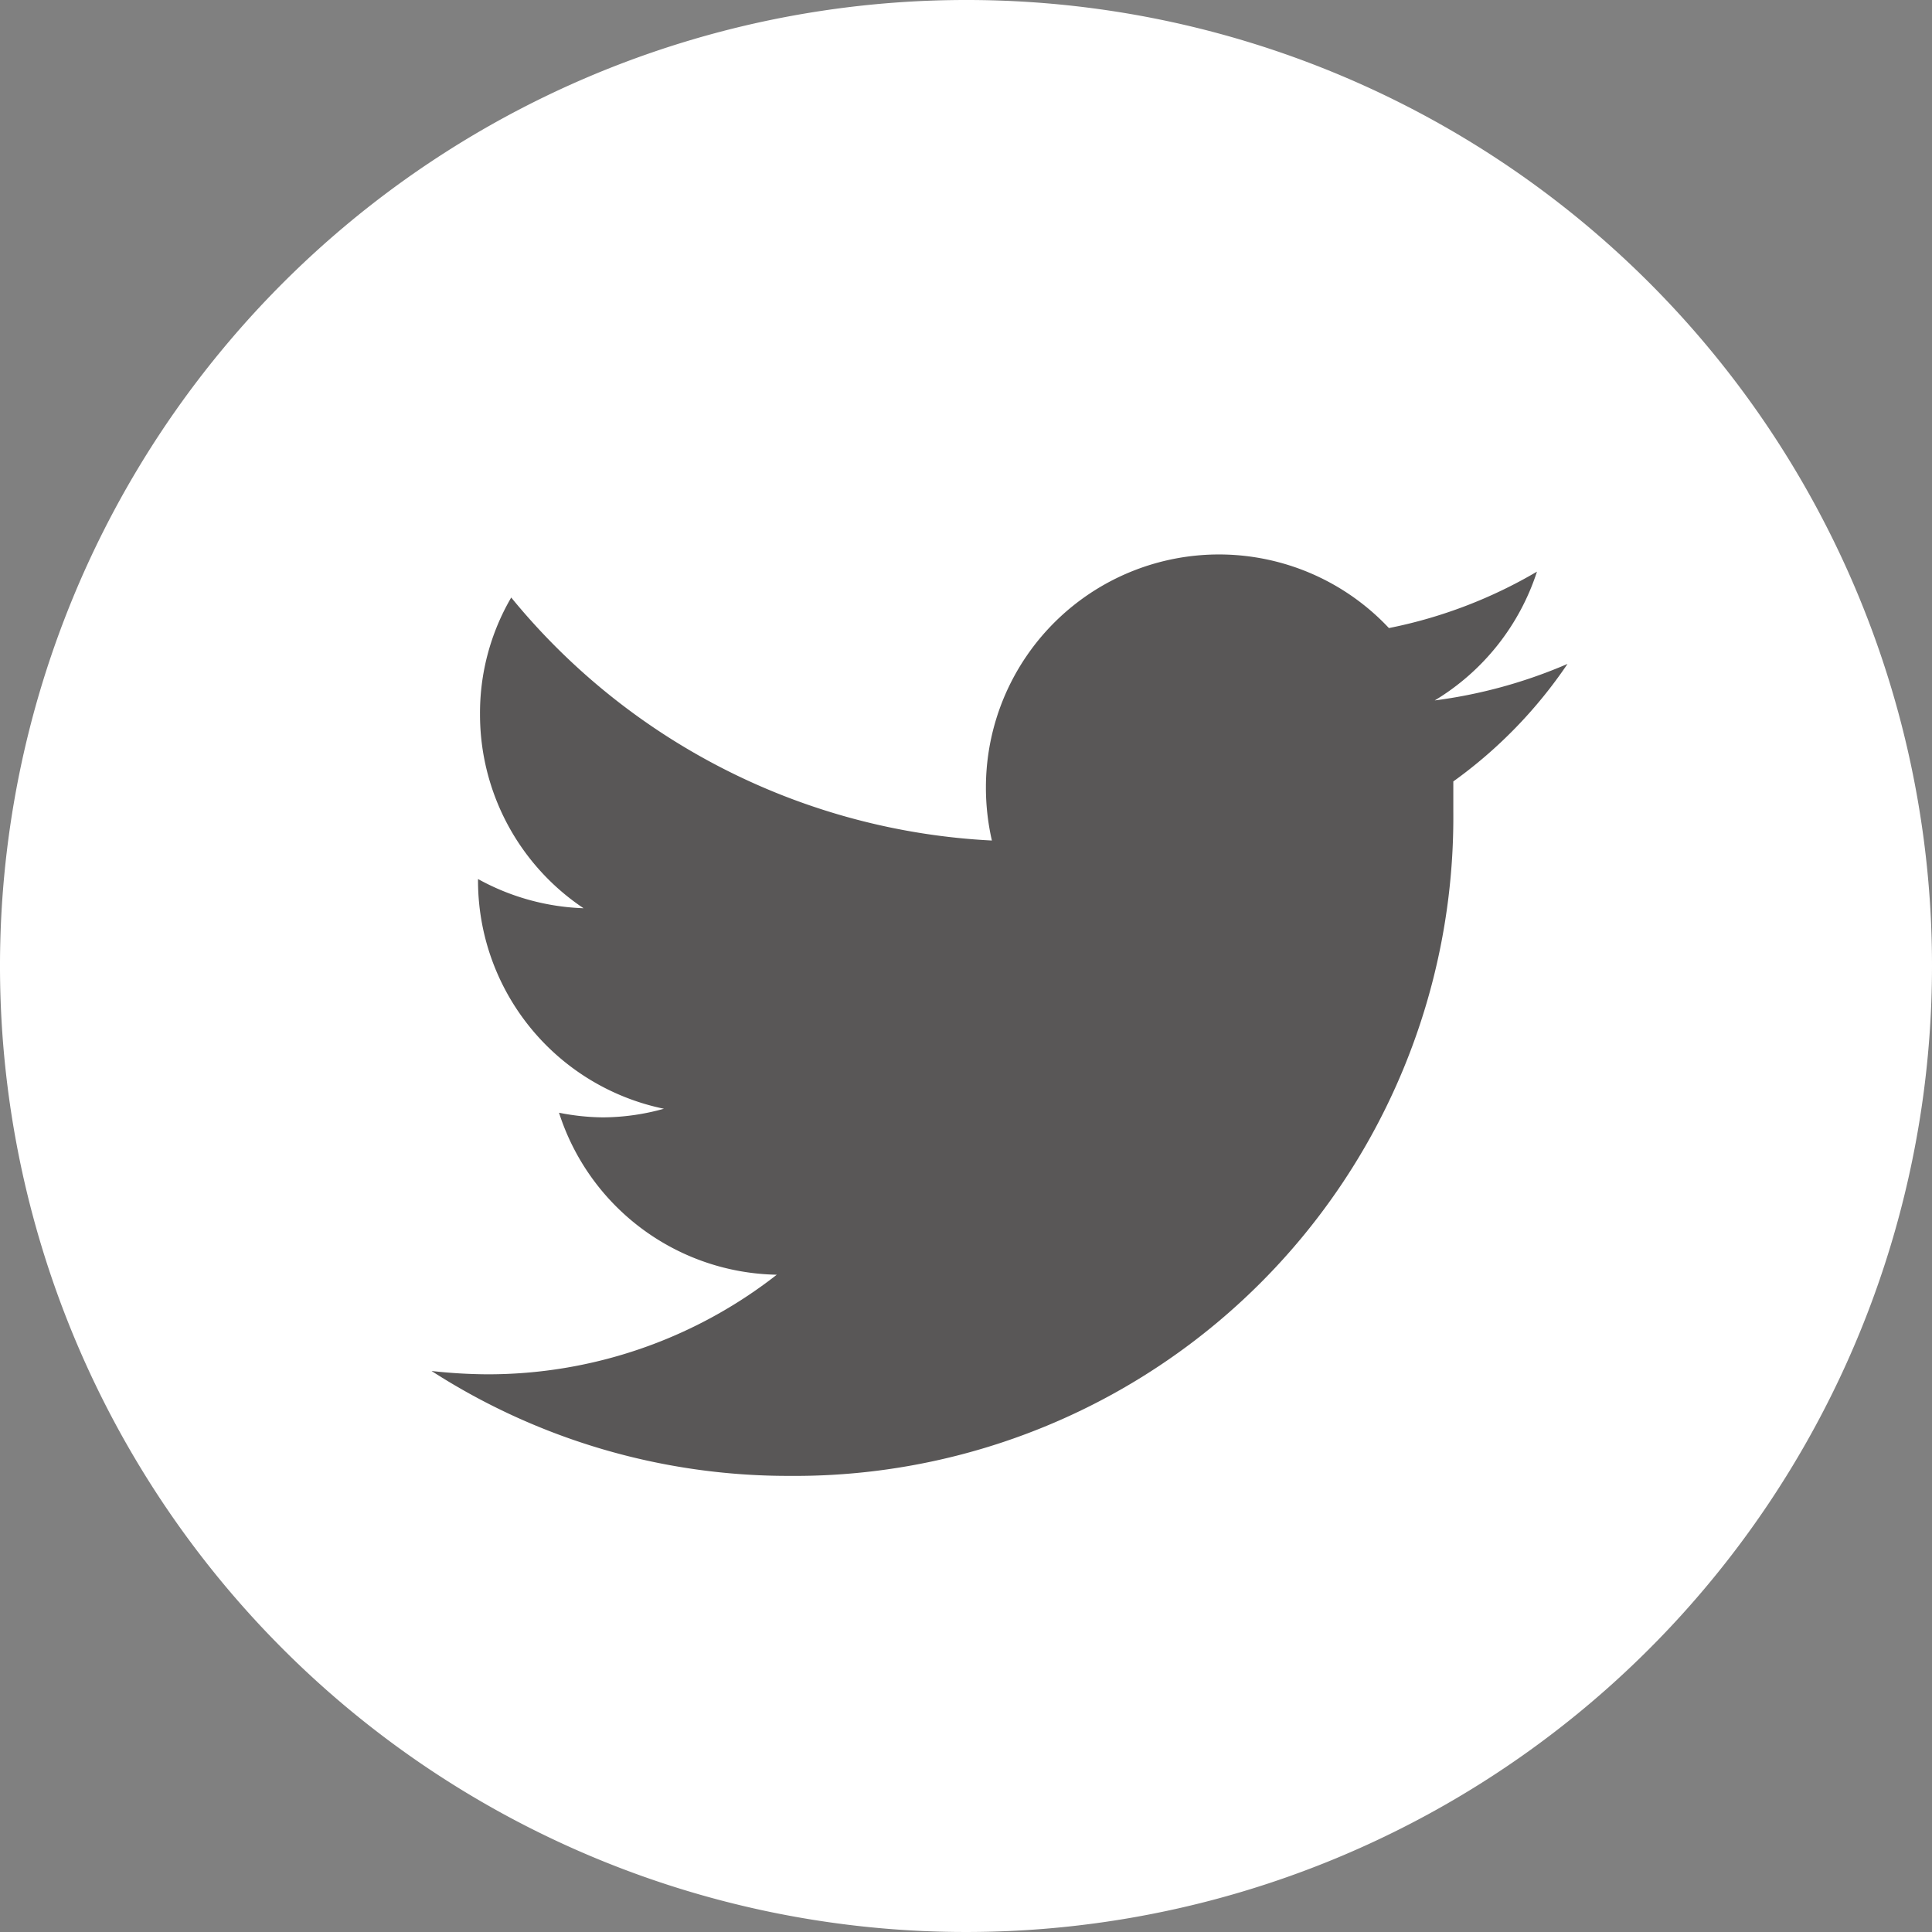
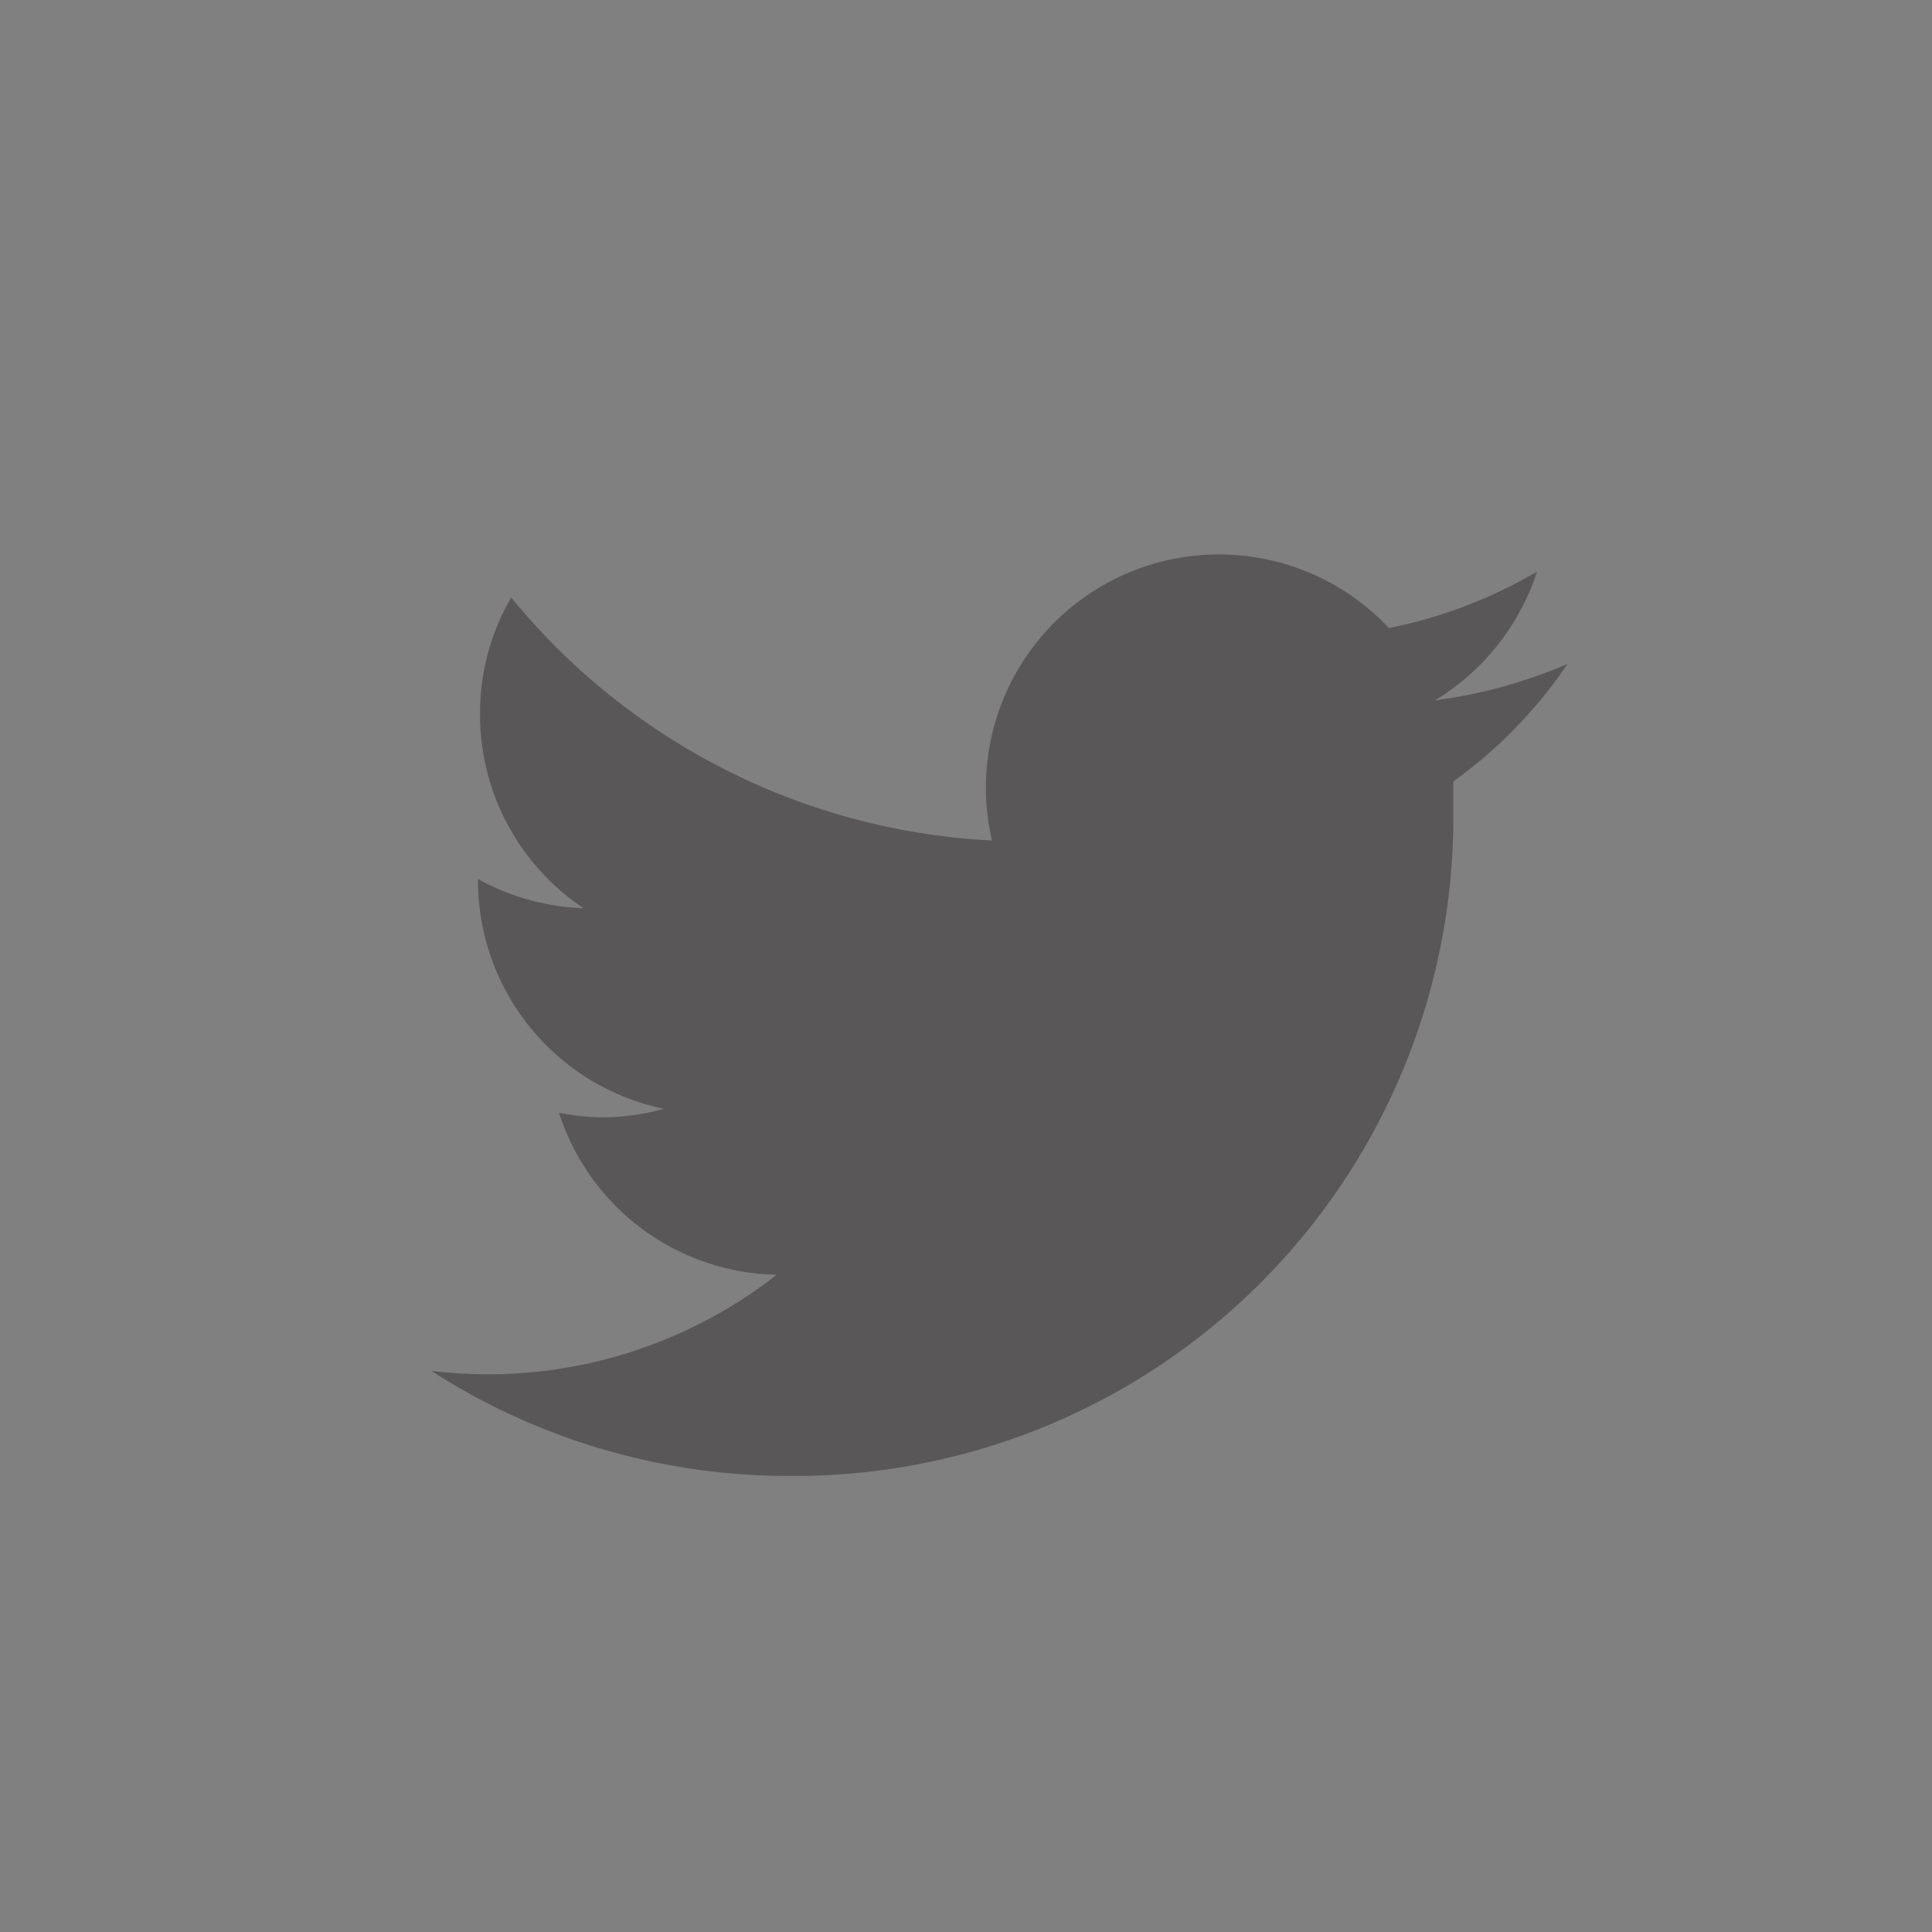
<svg xmlns="http://www.w3.org/2000/svg" viewBox="0 0 29.1 29.1">
  <rect x="0" y="0" width="29.1" height="29.1" fill="#808080" stroke="none" />
  <defs>
    <style>.cls-1{fill:#fff;}.cls-2{fill:#595757;}</style>
  </defs>
  <title>アセット 9</title>
  <g id="レイヤー_2" data-name="レイヤー 2">
    <g id="レイヤー_2-2" data-name="レイヤー 2">
-       <path class="cls-1" d="M29.1,14.55A14.55,14.55,0,1,1,14.55,0,14.54,14.54,0,0,1,29.1,14.55Z" />
      <path class="cls-2" d="M11.89,22.23a9.92,9.92,0,0,0,10-10c0-.16,0-.31,0-.46A7,7,0,0,0,23.61,10a7.47,7.47,0,0,1-2,.55,3.54,3.54,0,0,0,1.54-1.94,7.16,7.16,0,0,1-2.23.85,3.51,3.51,0,0,0-6.07,2.4,3.57,3.57,0,0,0,.09.8A10,10,0,0,1,7.7,9a3.45,3.45,0,0,0-.47,1.76,3.51,3.51,0,0,0,1.56,2.92,3.53,3.53,0,0,1-1.59-.44v0A3.51,3.51,0,0,0,10,16.7a3.46,3.46,0,0,1-.92.13,3.51,3.51,0,0,1-.66-.07,3.51,3.51,0,0,0,3.28,2.44,7.06,7.06,0,0,1-4.36,1.5,7.89,7.89,0,0,1-.84-.05,9.92,9.92,0,0,0,5.38,1.58" />
    </g>
  </g>
</svg>